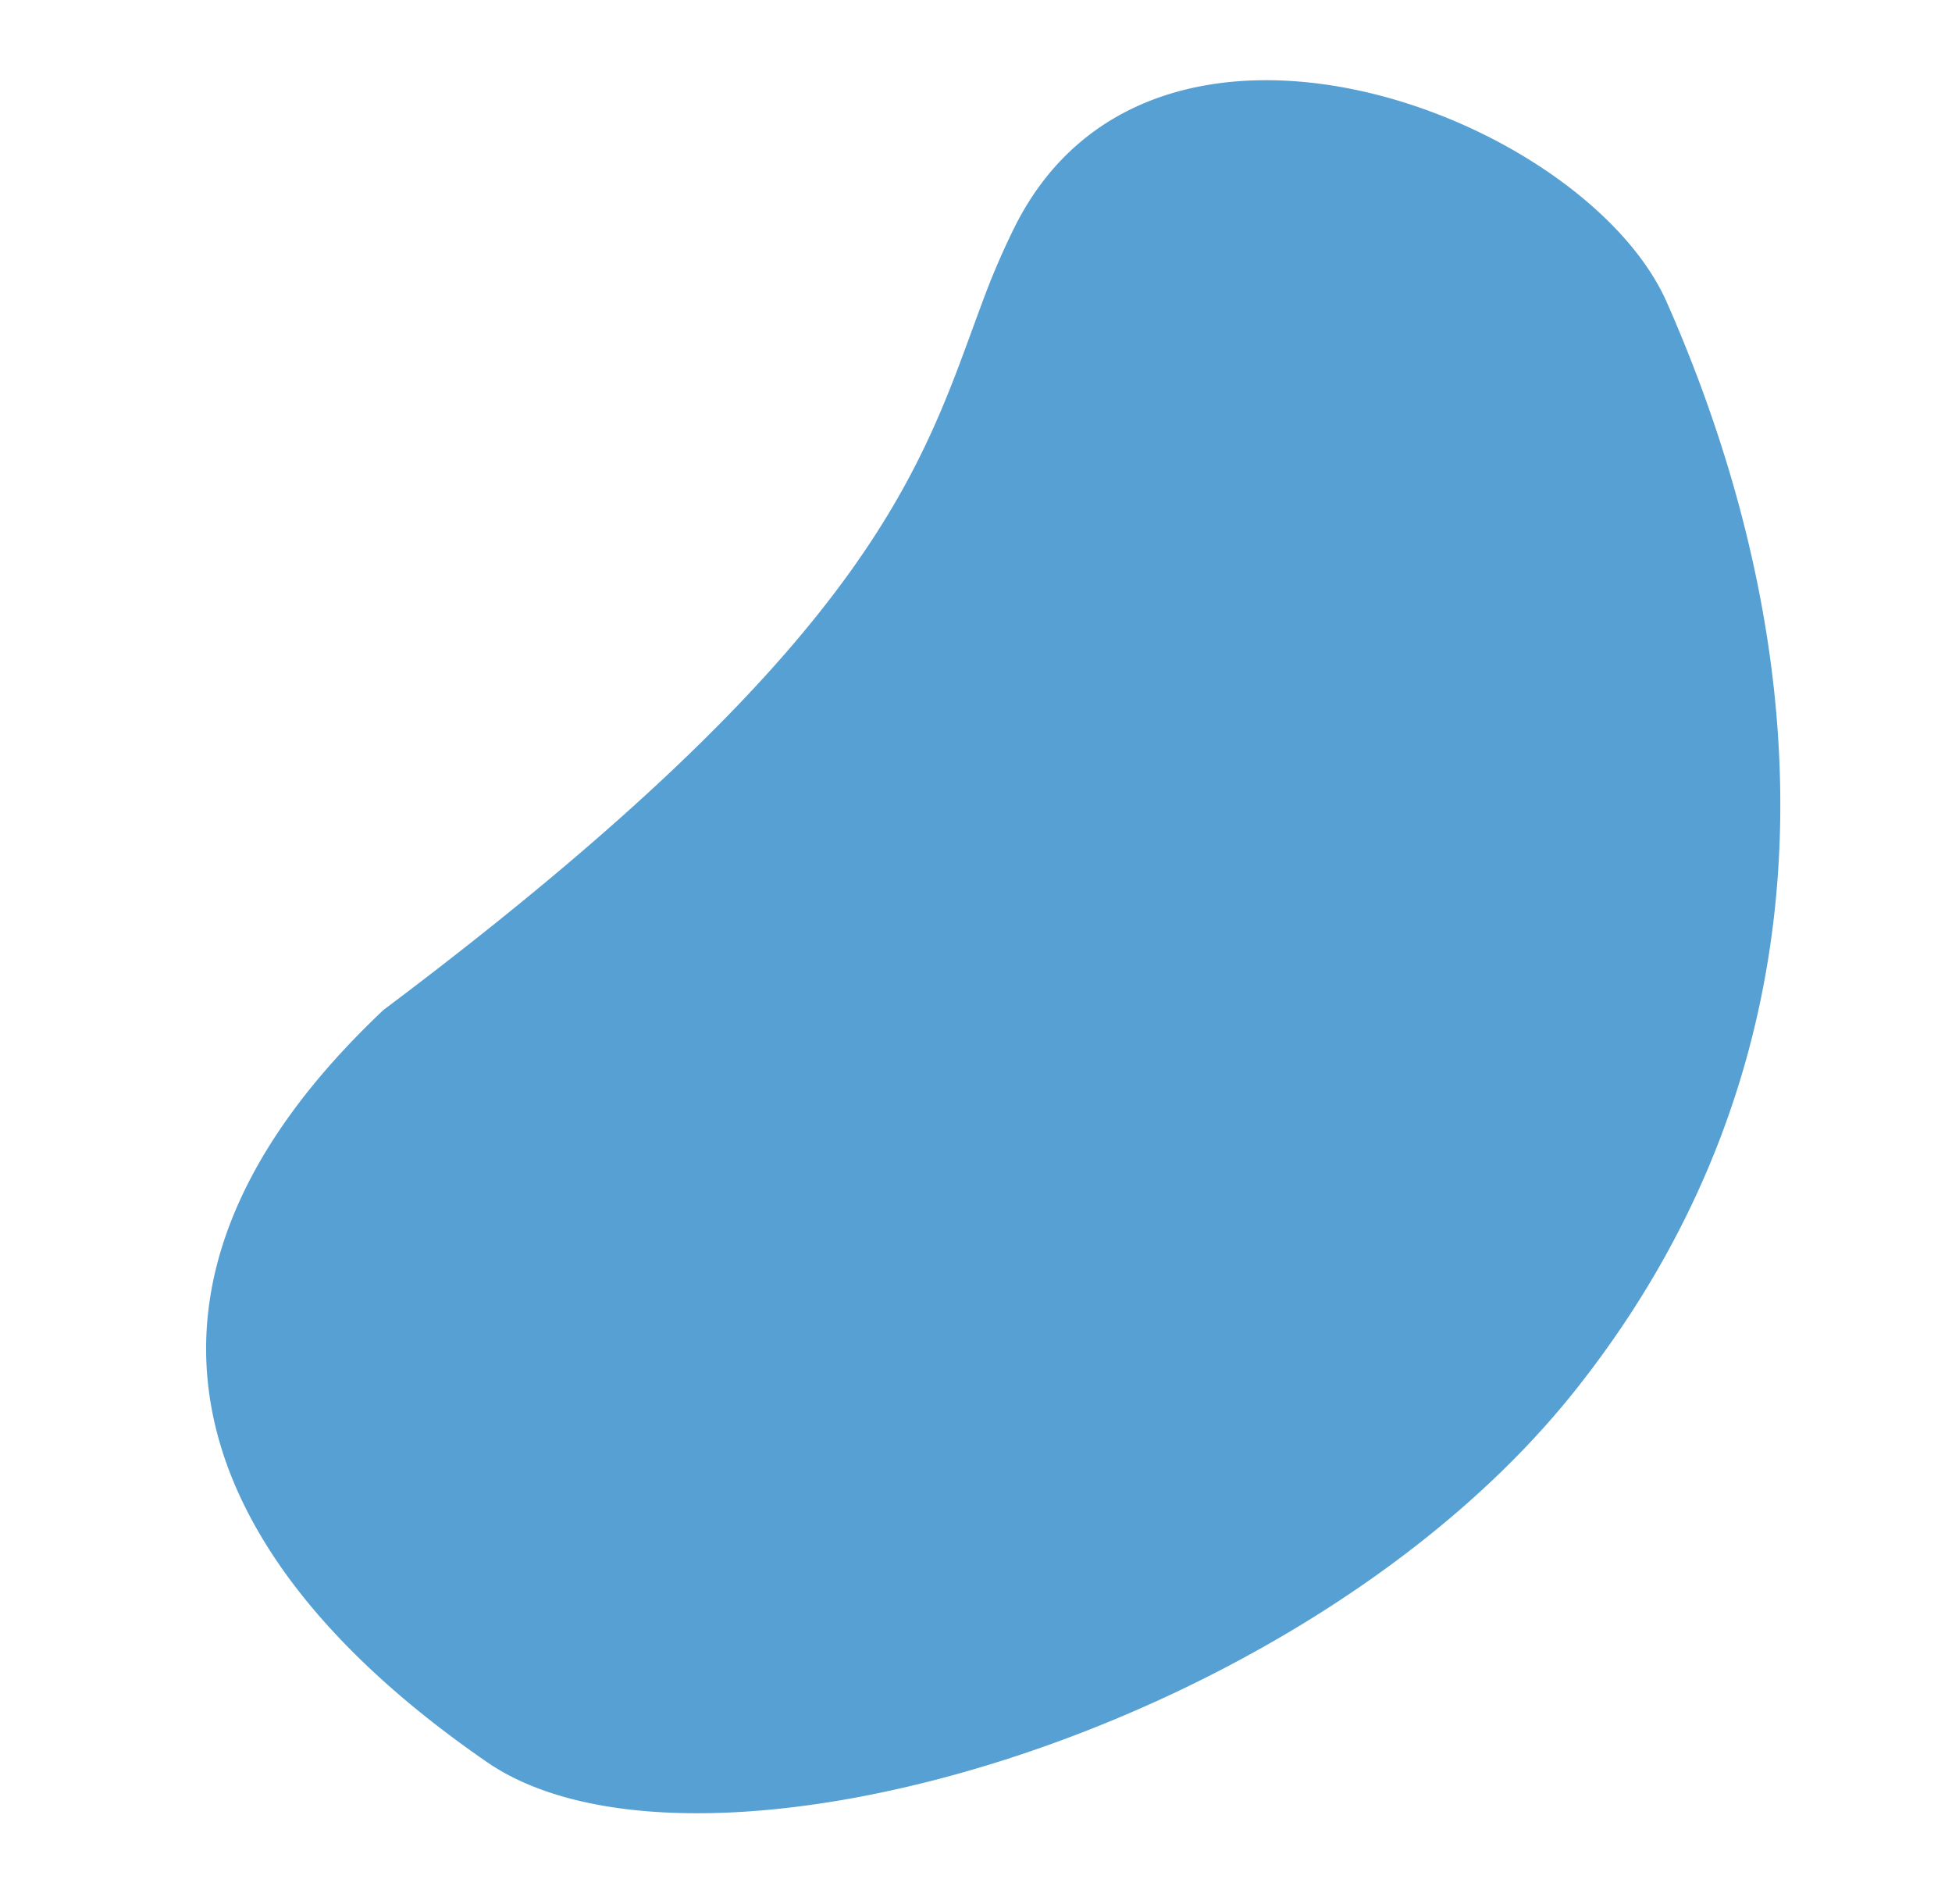
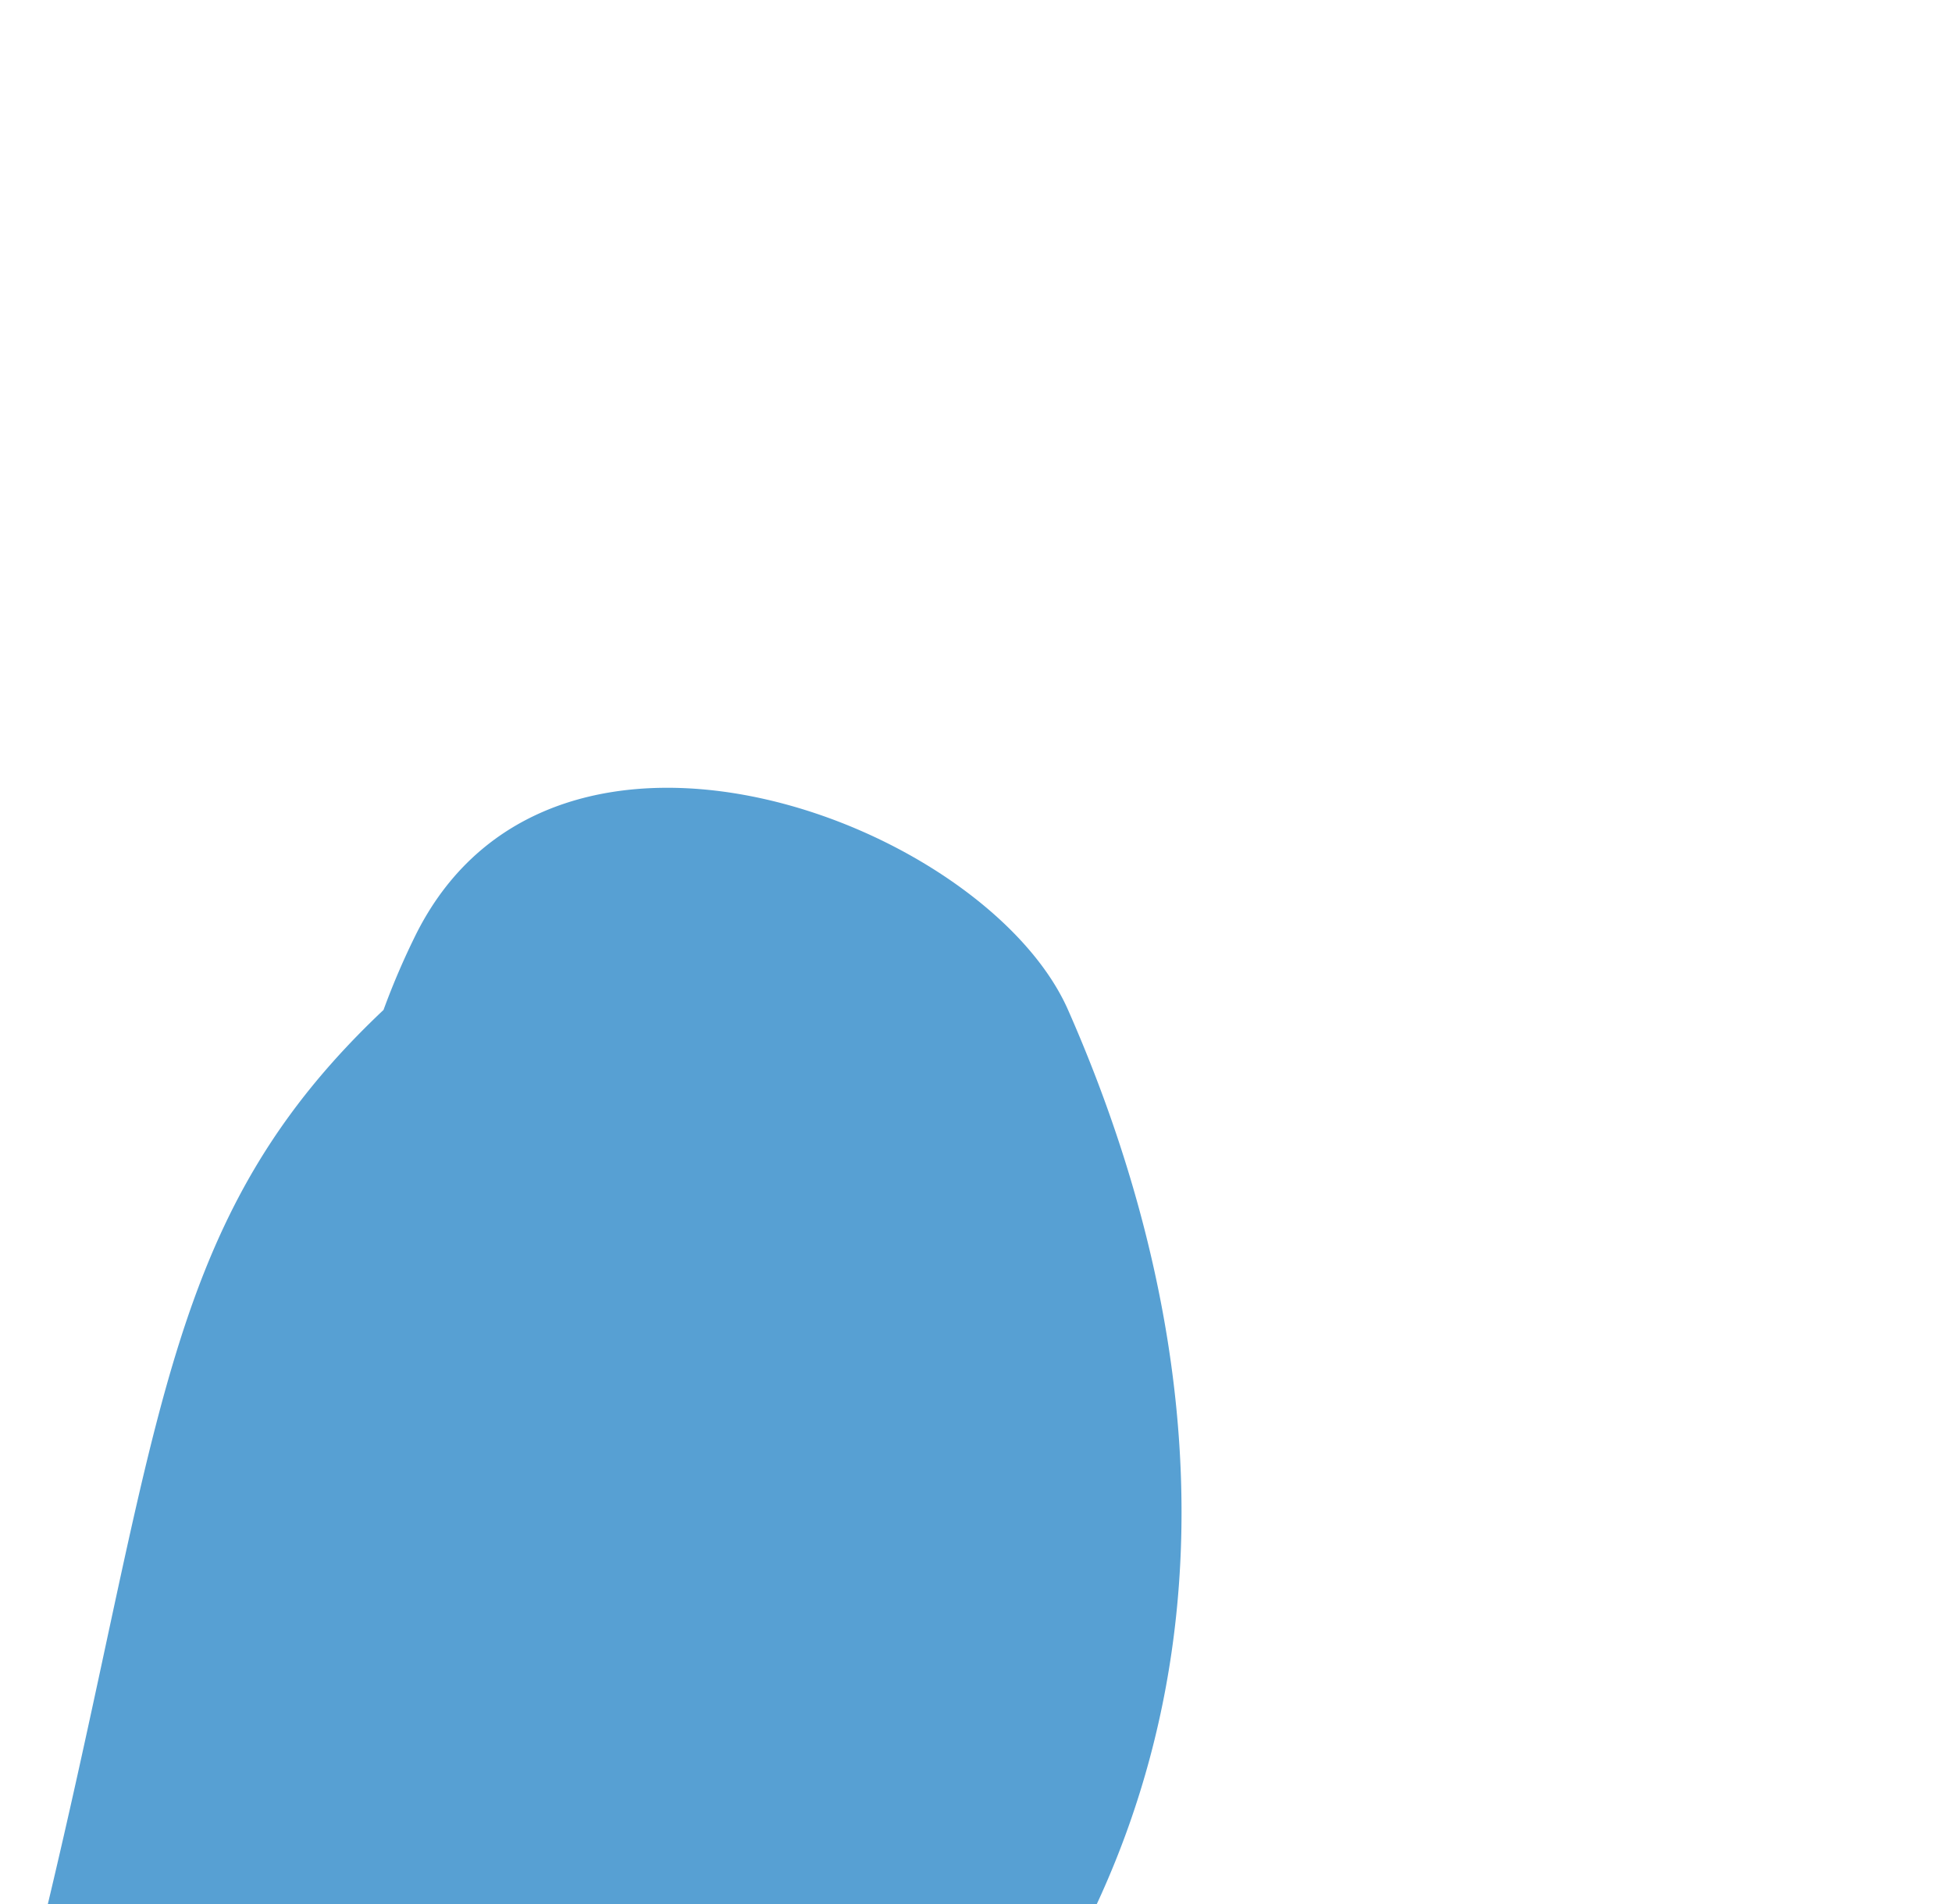
<svg xmlns="http://www.w3.org/2000/svg" width="107.917" height="105.247" viewBox="0 0 107.917 105.247">
-   <path d="M1050.182,1124.614c30.891-15,34.977-23.949,39.958-32.075a41.569,41.569,0,0,1,2.608-3.822c10.428-13.407,32.049.072,34.542,11.043,4.421,19.452,2.3,42.043-16.446,58.065-18.357,15.688-53.1,18.764-62.98,8.69C1033.738,1152.106,1031.311,1136.552,1050.182,1124.614Z" transform="translate(-1224.271 -847.745) rotate(-11)" fill="#57a0d3" />
+   <path d="M1050.182,1124.614a41.569,41.569,0,0,1,2.608-3.822c10.428-13.407,32.049.072,34.542,11.043,4.421,19.452,2.3,42.043-16.446,58.065-18.357,15.688-53.1,18.764-62.98,8.69C1033.738,1152.106,1031.311,1136.552,1050.182,1124.614Z" transform="translate(-1224.271 -847.745) rotate(-11)" fill="#57a0d3" />
</svg>